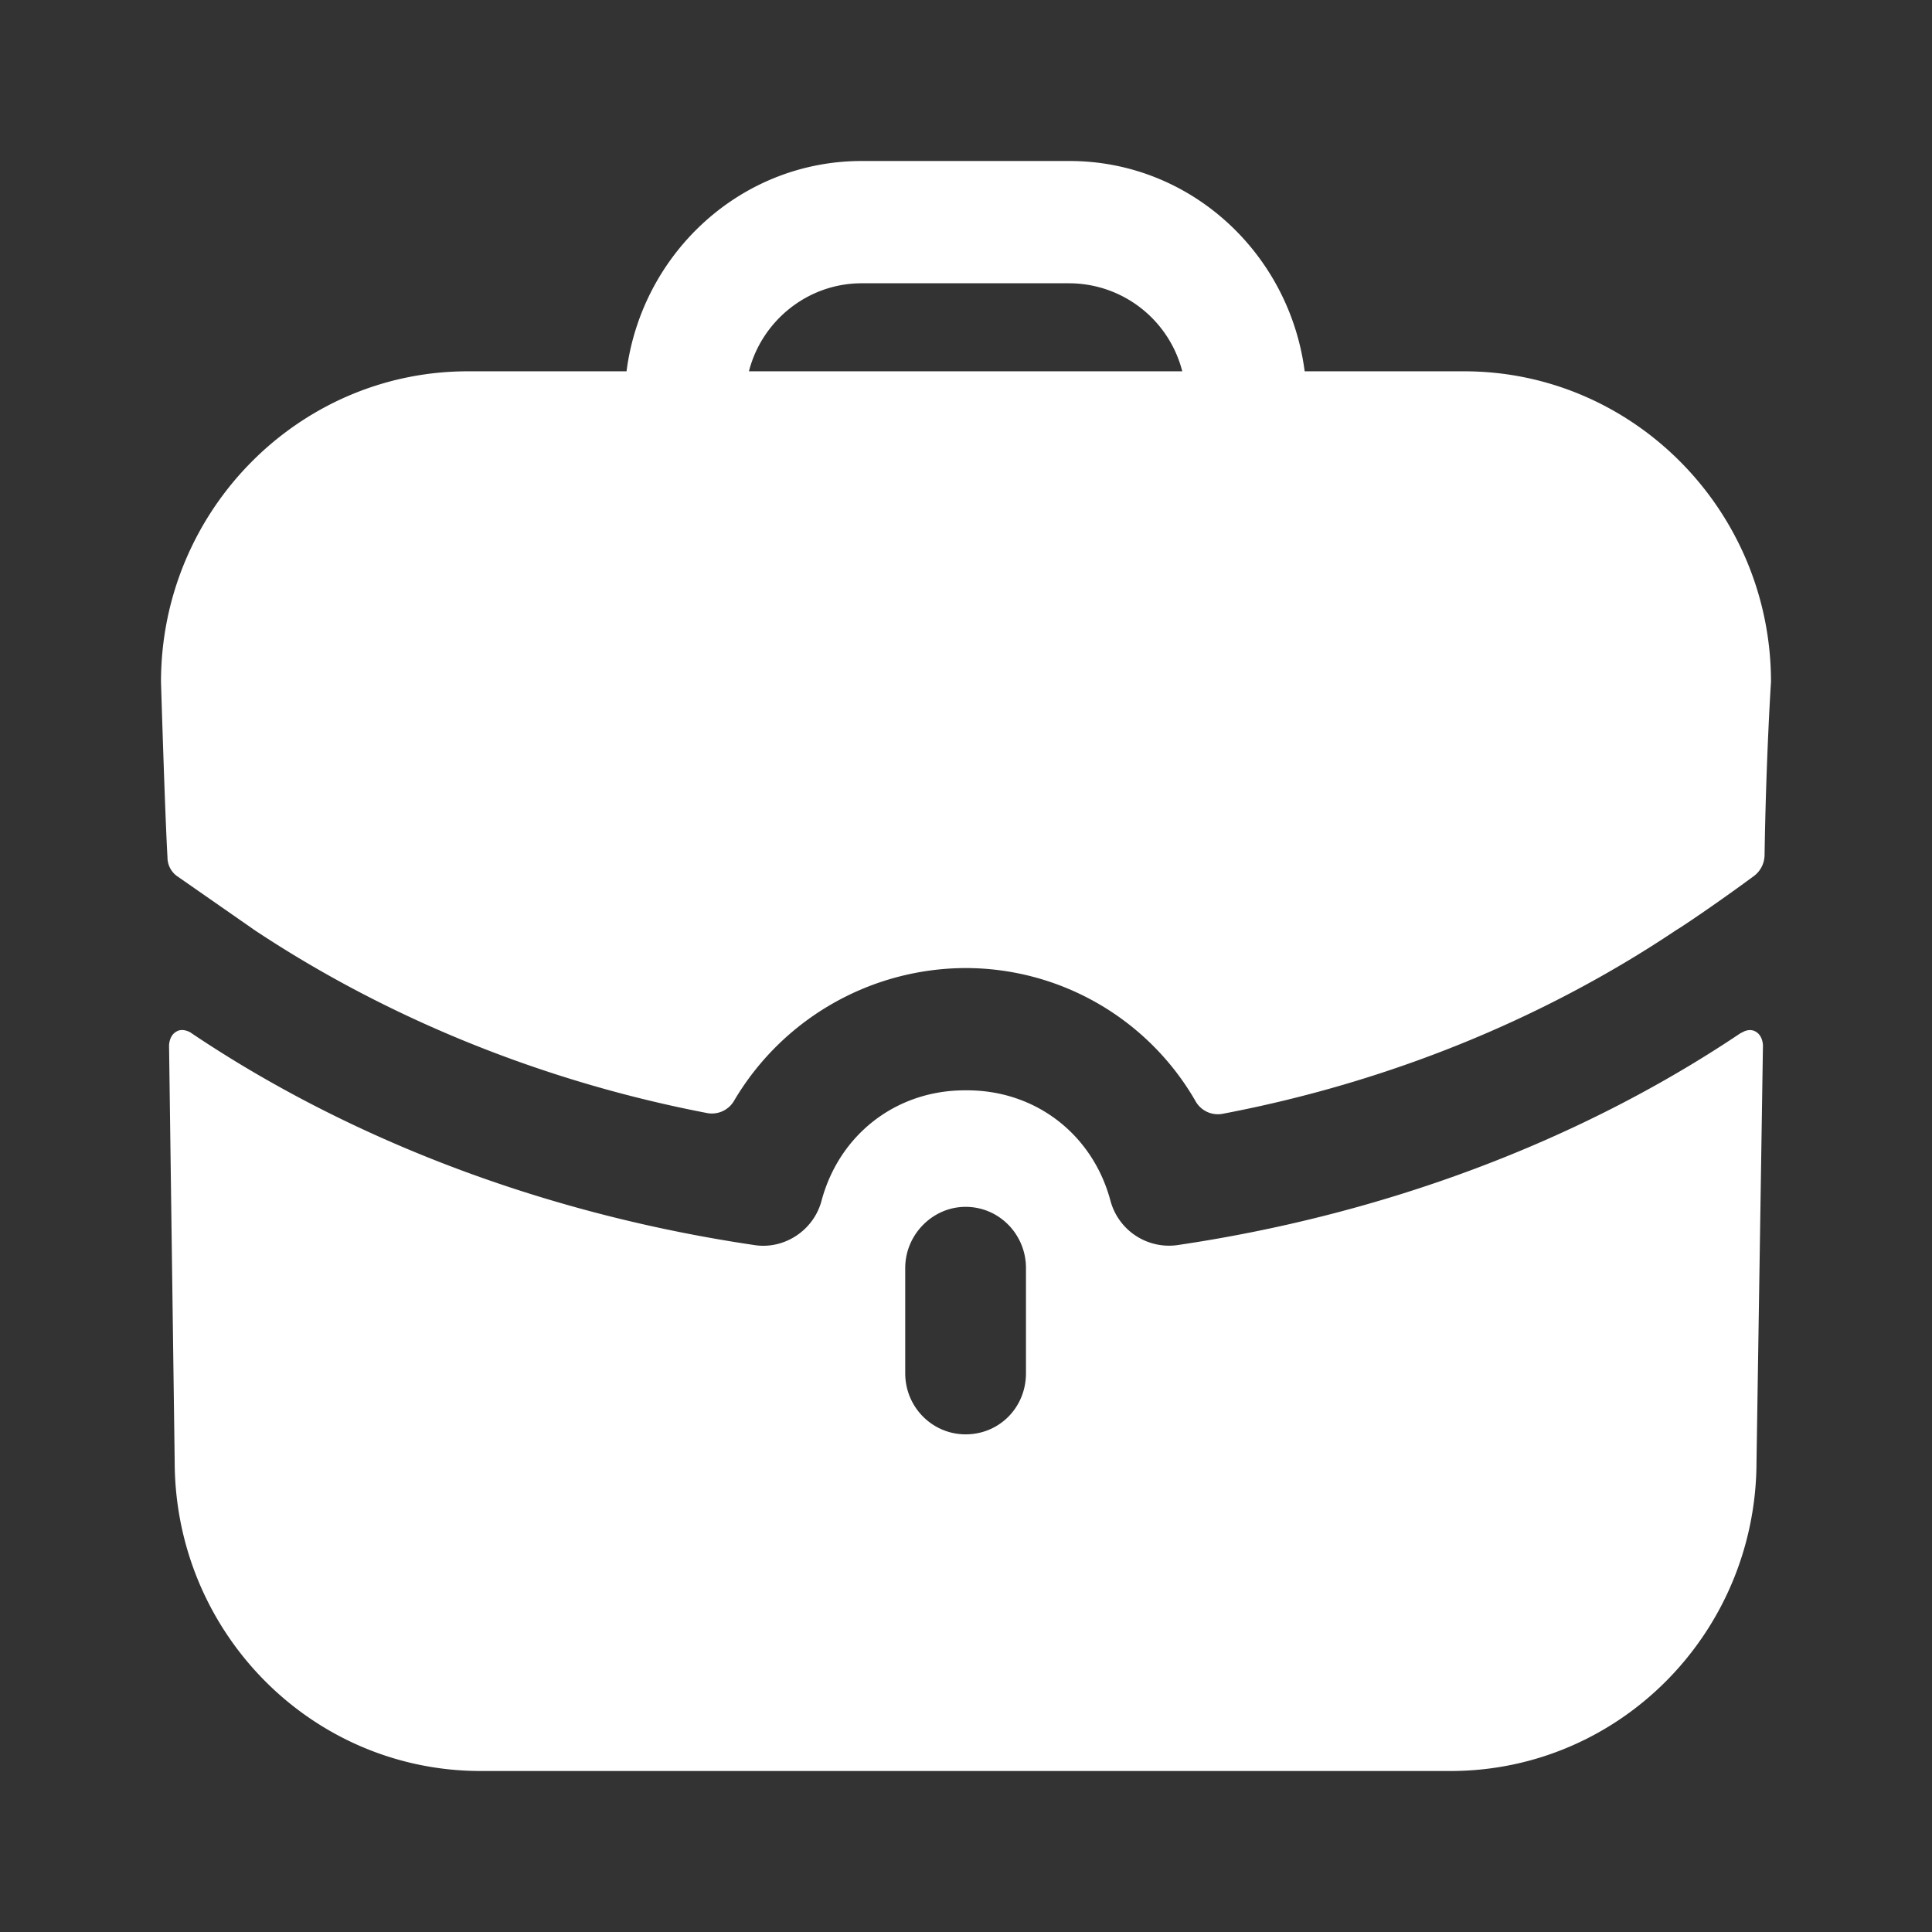
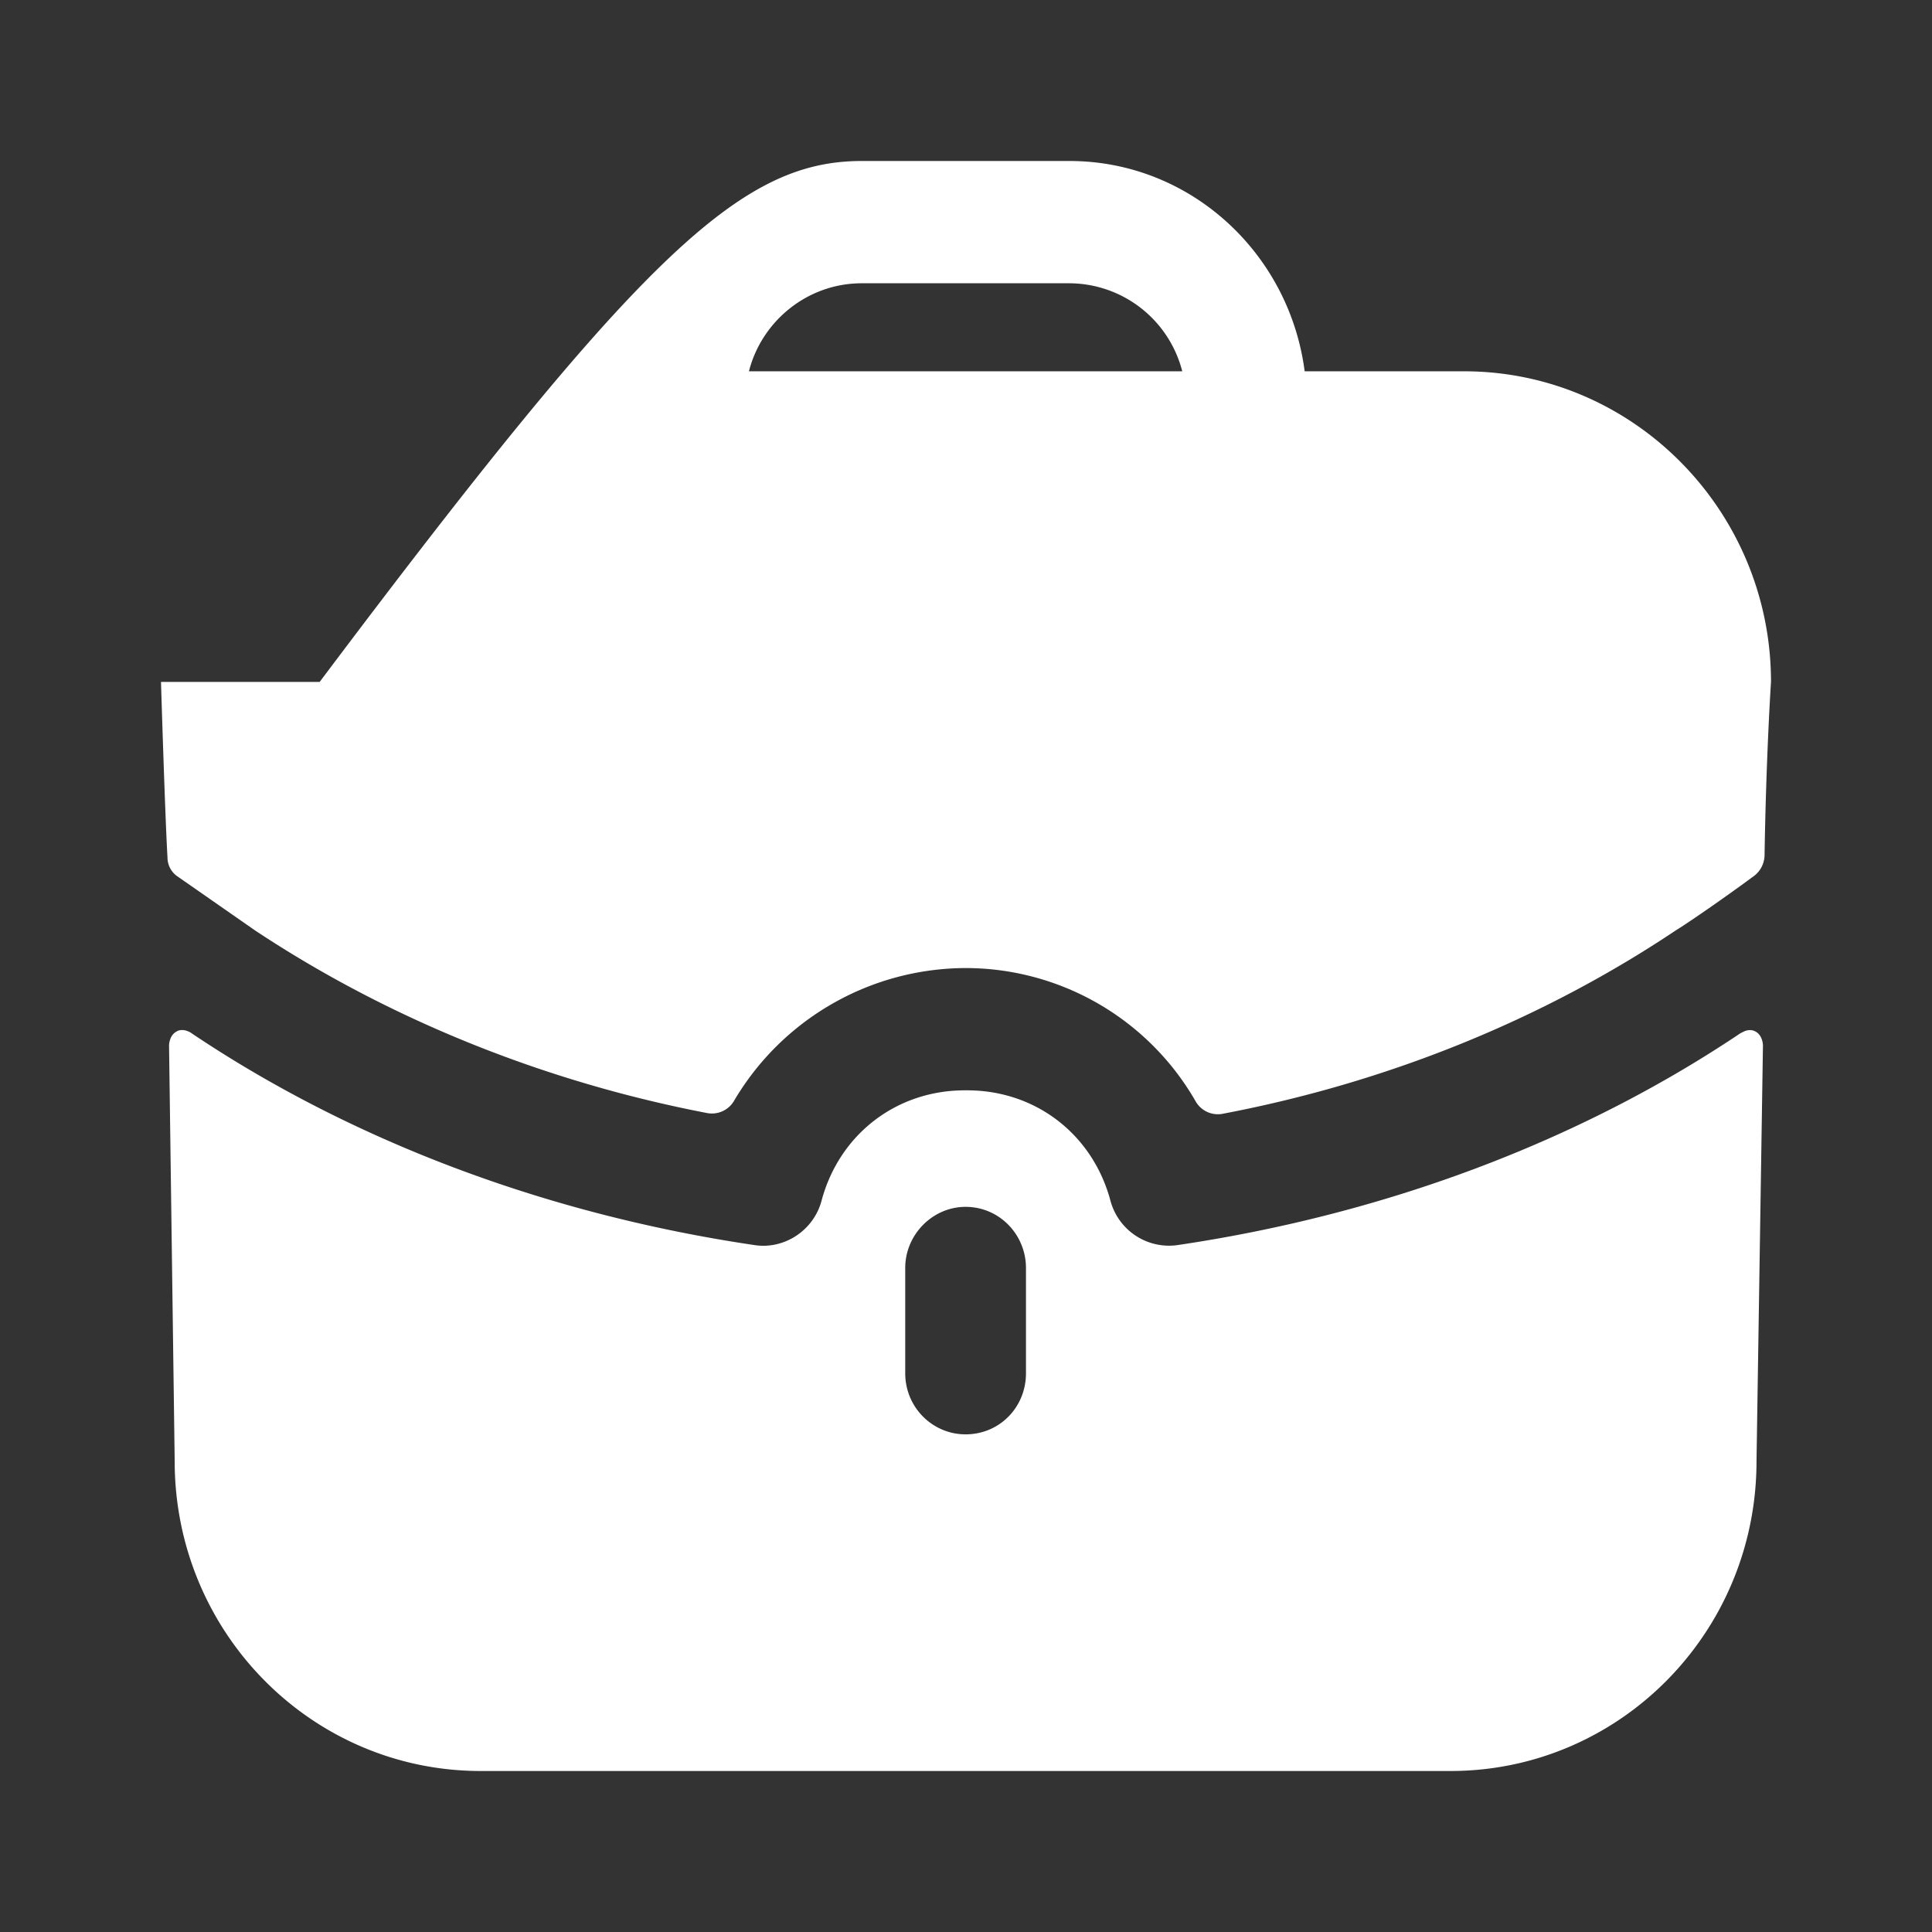
<svg xmlns="http://www.w3.org/2000/svg" width="48" height="48" viewBox="0 0 48 48" fill="none">
  <rect x="0" y="0" width="48" height="48" fill="#333333" stroke="none" />
-   <path fill-rule="evenodd" clip-rule="evenodd" d="M21.409 7.038c-1.341 0-2.482.932-2.802 2.187h10.766a2.906 2.906 0 0 0-2.802-2.187H21.41Zm11.005 2.187h3.962c4.202 0 7.624 3.464 7.624 7.717 0 0-.12 1.8-.16 4.308a.66.66 0 0 1-.258.51c-.963.71-1.843 1.298-1.923 1.339-3.322 2.227-7.182 3.795-11.294 4.575a.636.636 0 0 1-.668-.326 6.593 6.593 0 0 0-5.707-3.297 6.701 6.701 0 0 0-5.745 3.285.638.638 0 0 1-.664.32c-4.078-.782-7.938-2.348-11.24-4.537l-1.92-1.337a.572.572 0 0 1-.26-.486C4.1 20.263 4 16.942 4 16.942c0-4.253 3.422-7.717 7.624-7.717h3.942C15.946 6.29 18.407 4 21.409 4h5.162c3.002 0 5.463 2.289 5.843 5.225ZM43.32 25.631l-.08.04c-4.042 2.714-8.905 4.516-14.007 5.266a1.507 1.507 0 0 1-1.641-1.094c-.44-1.66-1.861-2.754-3.562-2.754h-.06c-1.7 0-3.122 1.093-3.562 2.754-.2.73-.92 1.195-1.64 1.094-5.103-.75-9.966-2.552-14.008-5.266-.02-.02-.22-.142-.38-.04-.18.1-.18.344-.18.344l.14 10.329C4.34 40.557 7.742 44 11.944 44h24.092c4.202 0 7.604-3.443 7.604-7.696l.16-10.33s0-.242-.18-.343c-.1-.061-.22-.041-.3 0Zm-17.83 8.486c0 .85-.66 1.519-1.5 1.519-.82 0-1.5-.669-1.5-1.52v-2.612c0-.83.68-1.52 1.5-1.52.84 0 1.5.69 1.5 1.52v2.613Z" fill="#fff" />
+   <path fill-rule="evenodd" clip-rule="evenodd" d="M21.409 7.038c-1.341 0-2.482.932-2.802 2.187h10.766a2.906 2.906 0 0 0-2.802-2.187H21.41Zm11.005 2.187h3.962c4.202 0 7.624 3.464 7.624 7.717 0 0-.12 1.8-.16 4.308a.66.66 0 0 1-.258.51c-.963.71-1.843 1.298-1.923 1.339-3.322 2.227-7.182 3.795-11.294 4.575a.636.636 0 0 1-.668-.326 6.593 6.593 0 0 0-5.707-3.297 6.701 6.701 0 0 0-5.745 3.285.638.638 0 0 1-.664.32c-4.078-.782-7.938-2.348-11.24-4.537l-1.92-1.337a.572.572 0 0 1-.26-.486C4.1 20.263 4 16.942 4 16.942h3.942C15.946 6.29 18.407 4 21.409 4h5.162c3.002 0 5.463 2.289 5.843 5.225ZM43.32 25.631l-.08.04c-4.042 2.714-8.905 4.516-14.007 5.266a1.507 1.507 0 0 1-1.641-1.094c-.44-1.66-1.861-2.754-3.562-2.754h-.06c-1.7 0-3.122 1.093-3.562 2.754-.2.73-.92 1.195-1.64 1.094-5.103-.75-9.966-2.552-14.008-5.266-.02-.02-.22-.142-.38-.04-.18.1-.18.344-.18.344l.14 10.329C4.34 40.557 7.742 44 11.944 44h24.092c4.202 0 7.604-3.443 7.604-7.696l.16-10.33s0-.242-.18-.343c-.1-.061-.22-.041-.3 0Zm-17.83 8.486c0 .85-.66 1.519-1.5 1.519-.82 0-1.5-.669-1.5-1.52v-2.612c0-.83.68-1.52 1.5-1.52.84 0 1.5.69 1.5 1.52v2.613Z" fill="#fff" />
</svg>